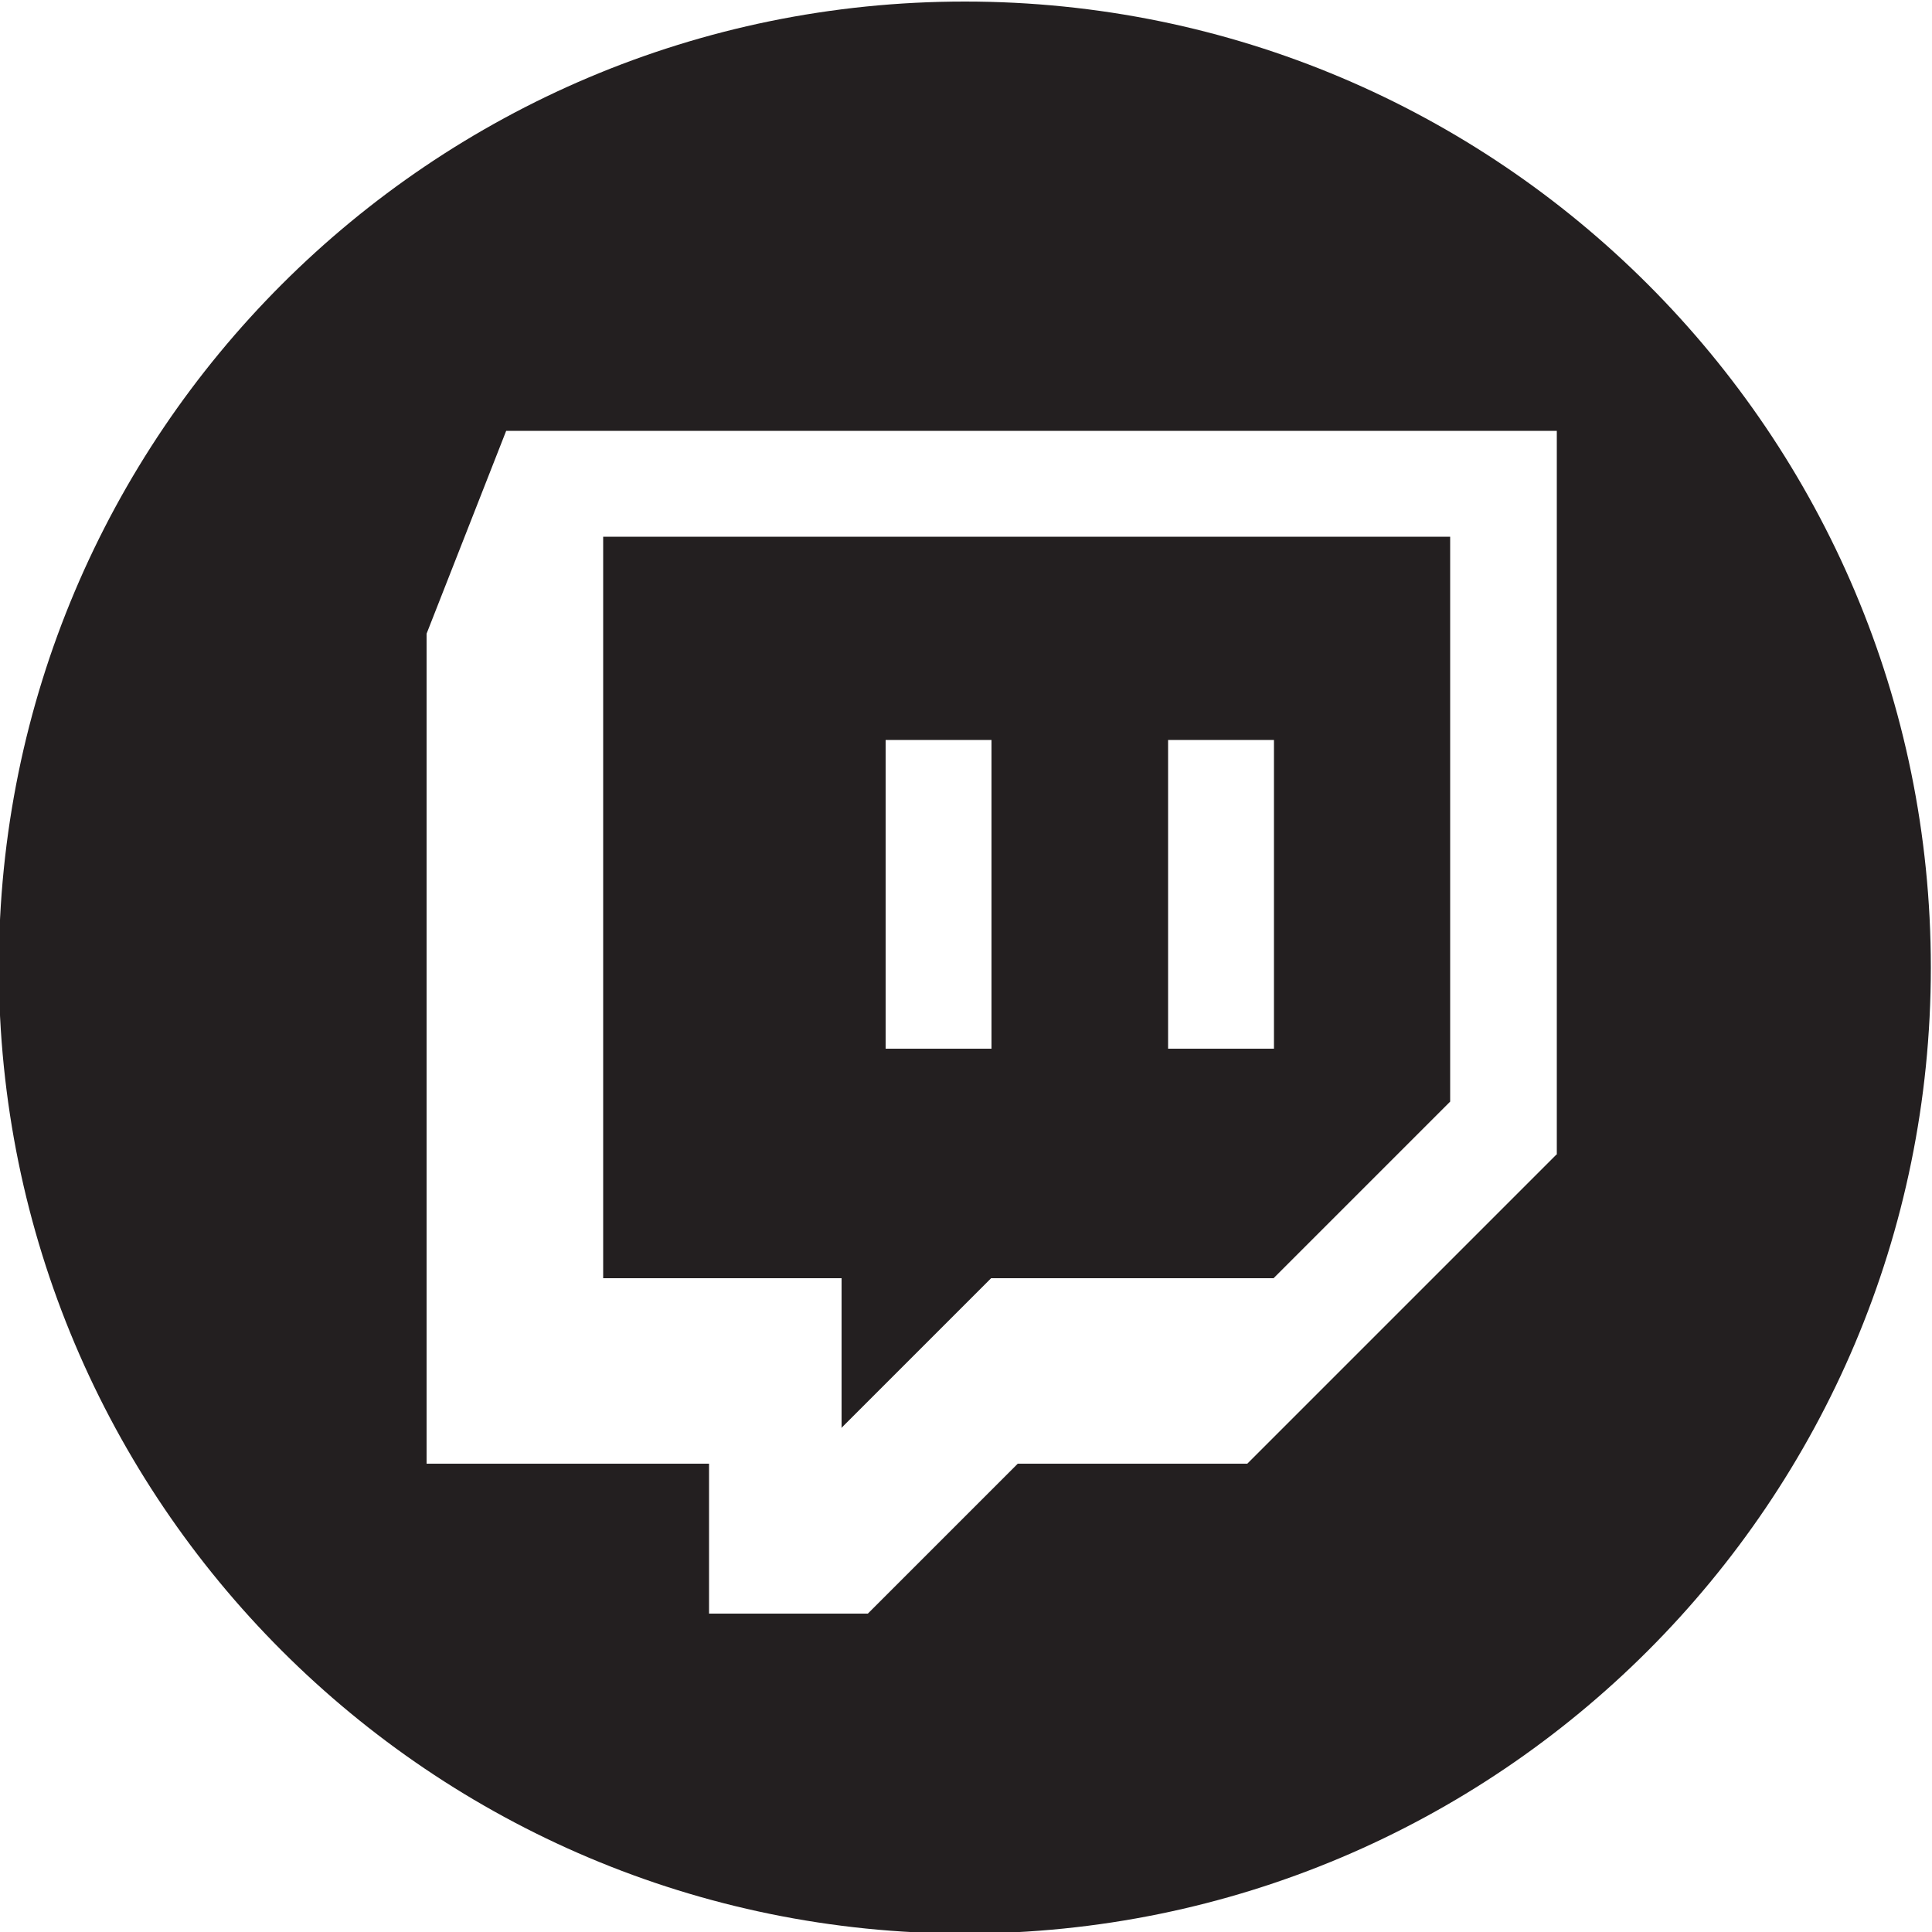
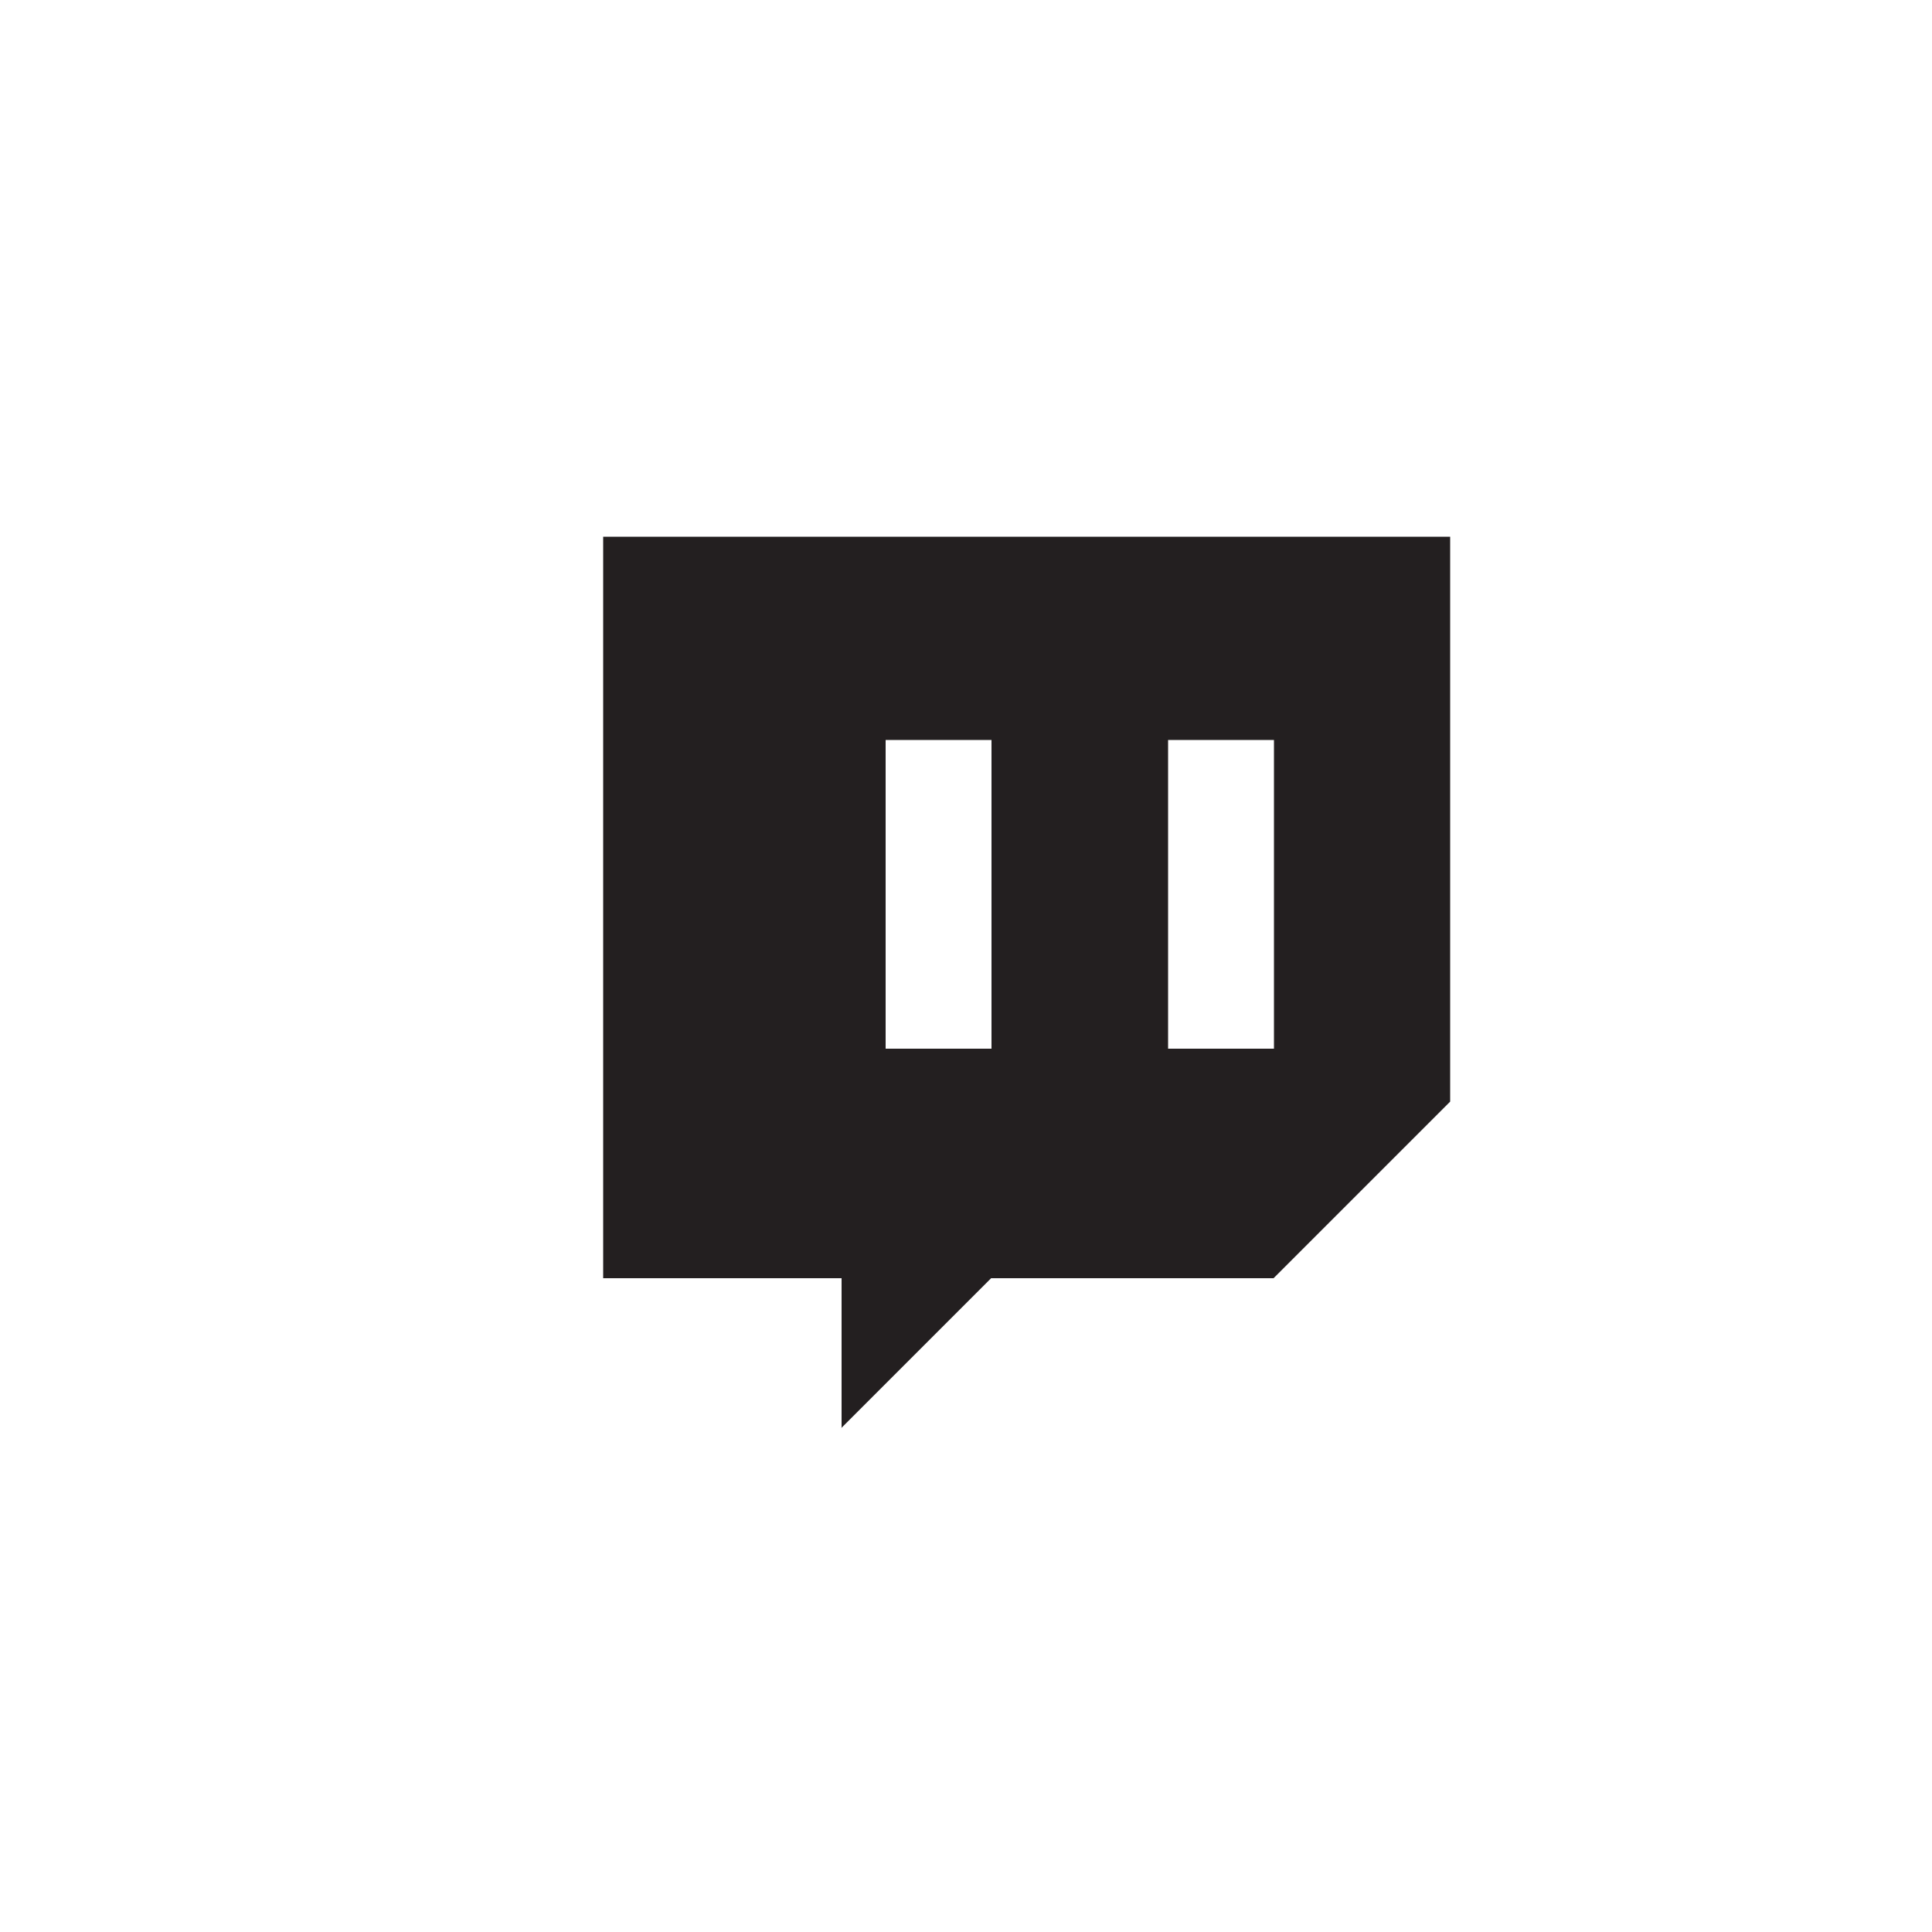
<svg xmlns="http://www.w3.org/2000/svg" version="1.1" id="Layer_1" x="0px" y="0px" viewBox="0 0 500 500" style="enable-background:new 0 0 500 500;" xml:space="preserve">
  <style type="text/css">
	.st0{fill:#231F20;}
</style>
  <g>
-     <path class="st0" d="M217.7,369.6l38.8-38.8h73.1l45.7-45.7V138.9H156.1v191.9h61.7V369.6z M302.3,191.5h27.4v79.9h-27.4V191.5z    M229.2,191.5h27.4v79.9h-27.4V191.5z" />
-     <path class="st0" d="M249.7,0.4c-138.1,0-250,111.9-250,250s111.9,250,250,250s250-111.9,250-250S387.8,0.4,249.7,0.4z    M402.8,298.8l-80,80h-59.4l-38.8,38.8h-41.1v-38.8h-73.1V164l20.6-52.5h271.9V298.8z" />
+     <path class="st0" d="M217.7,369.6l38.8-38.8h73.1l45.7-45.7V138.9H156.1v191.9h61.7V369.6z M302.3,191.5h27.4v79.9h-27.4V191.5z    M229.2,191.5h27.4v79.9h-27.4z" />
  </g>
</svg>